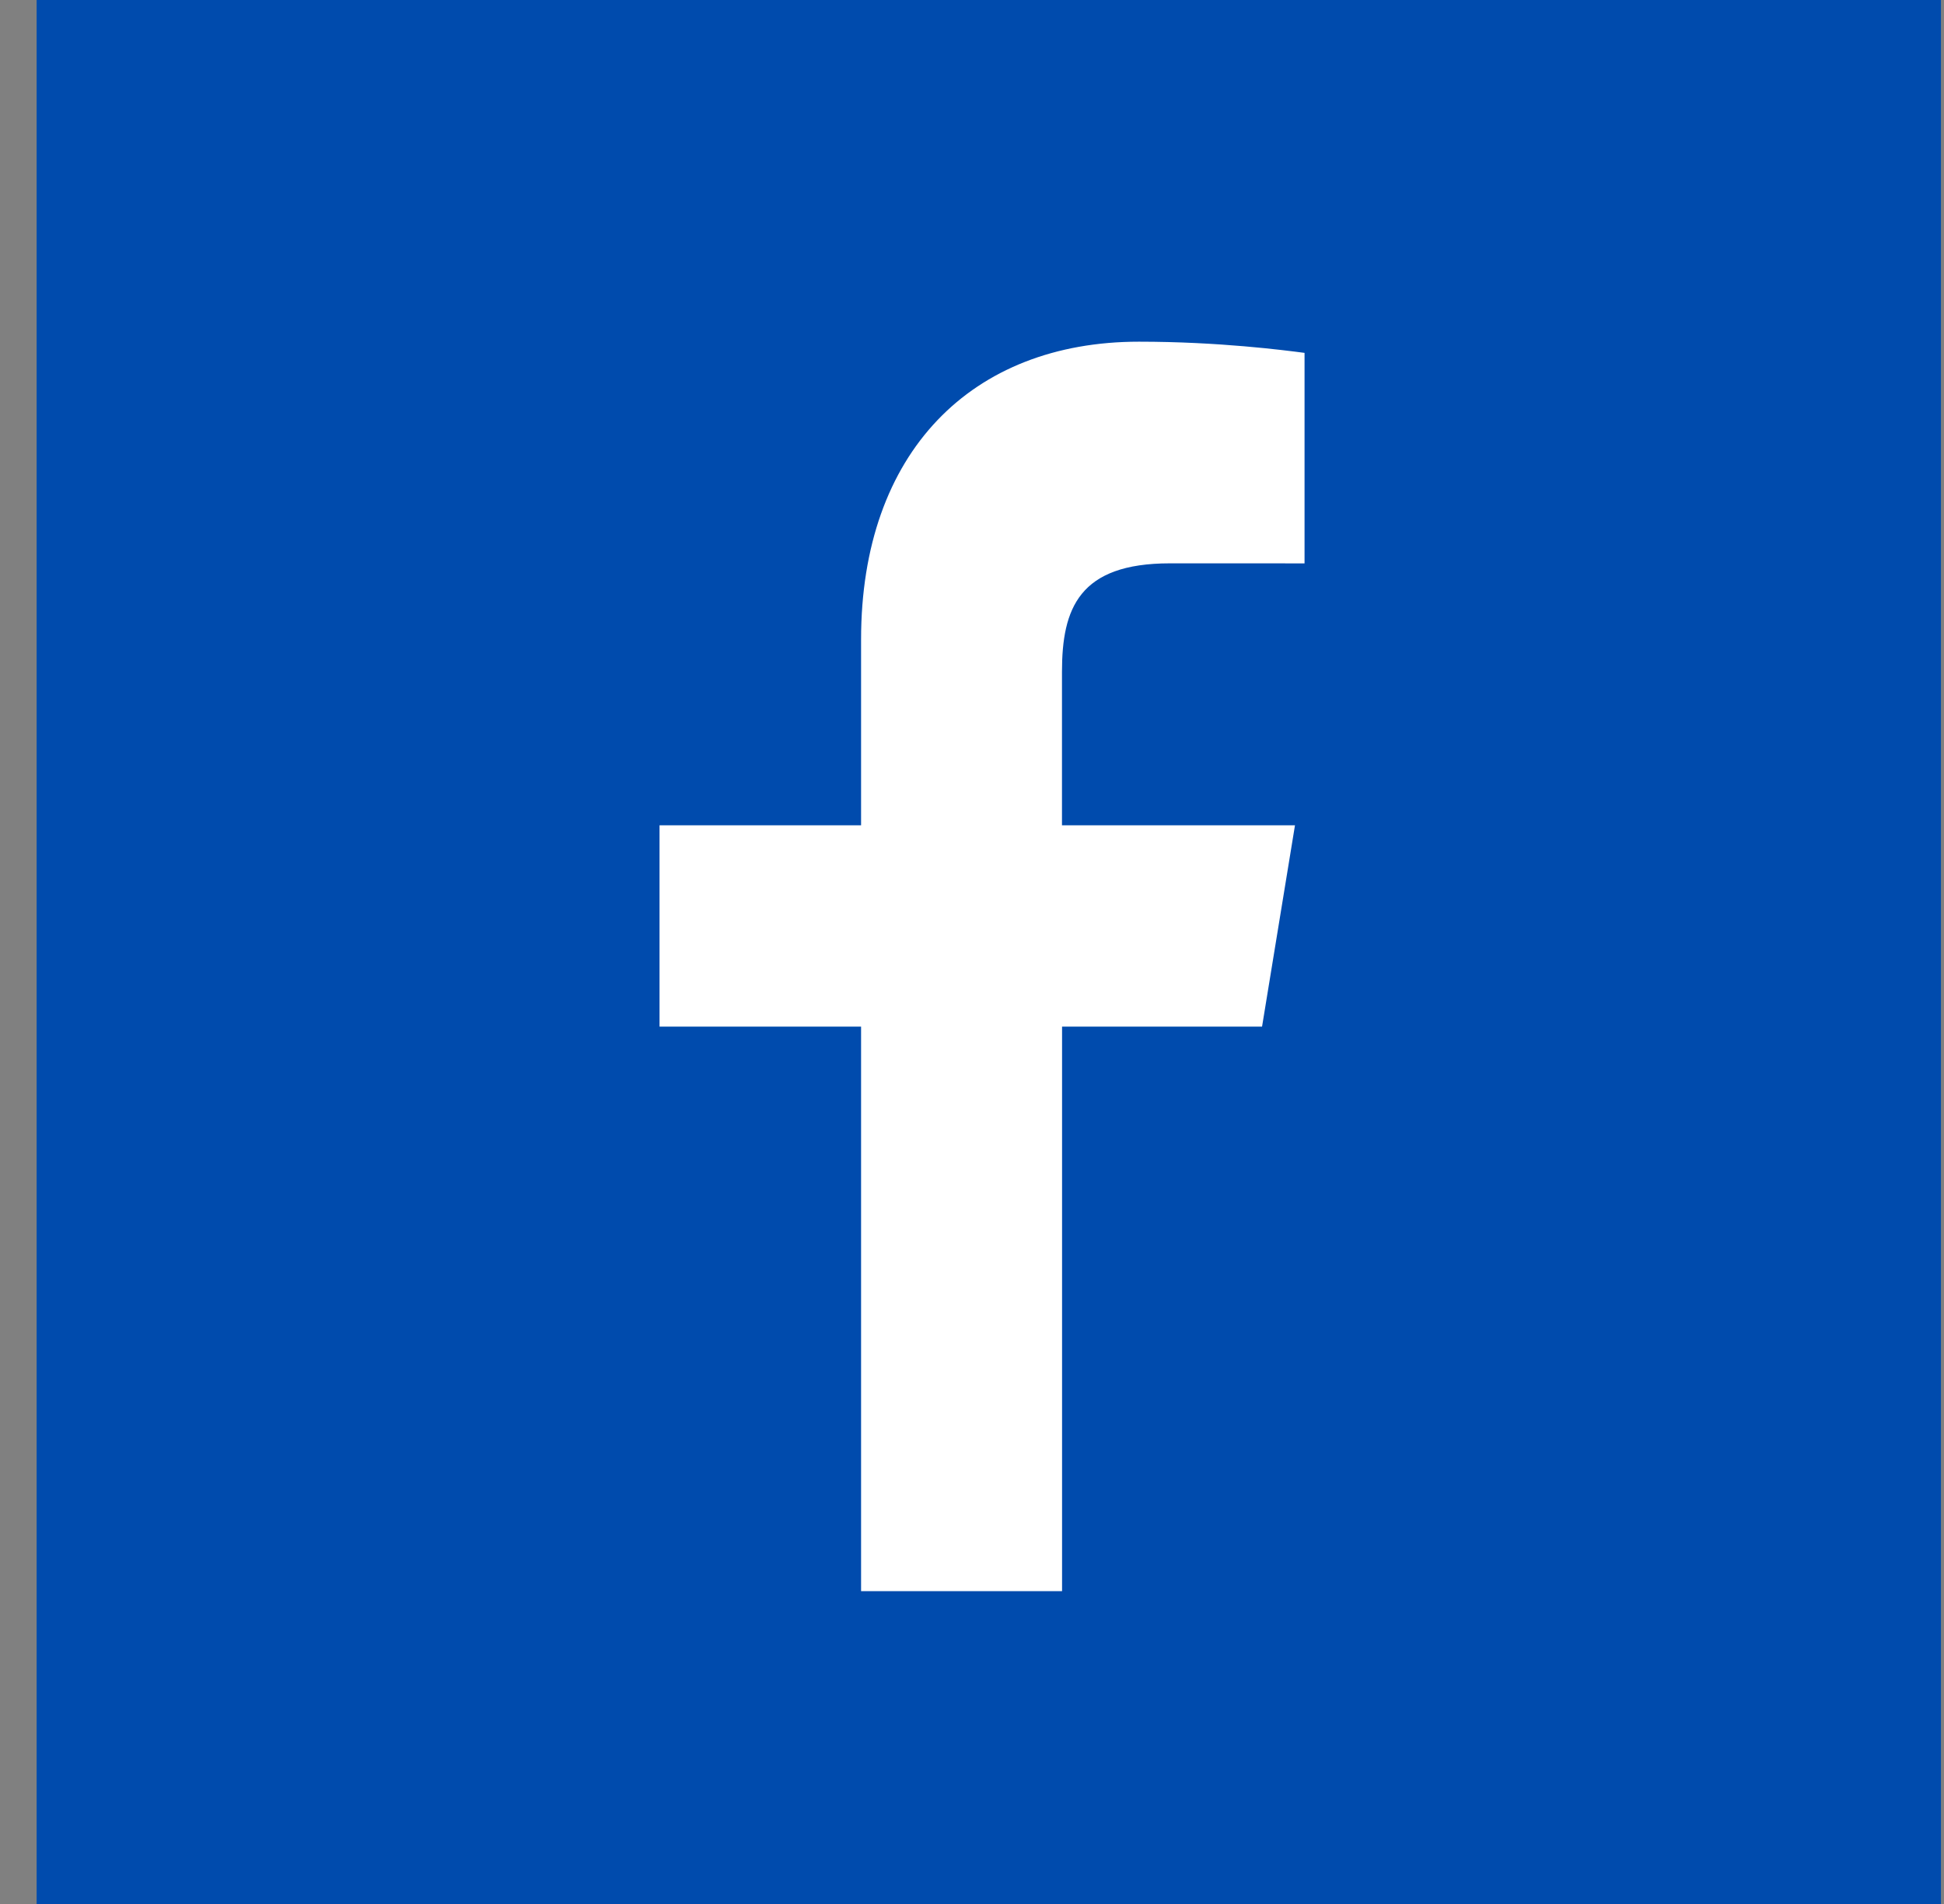
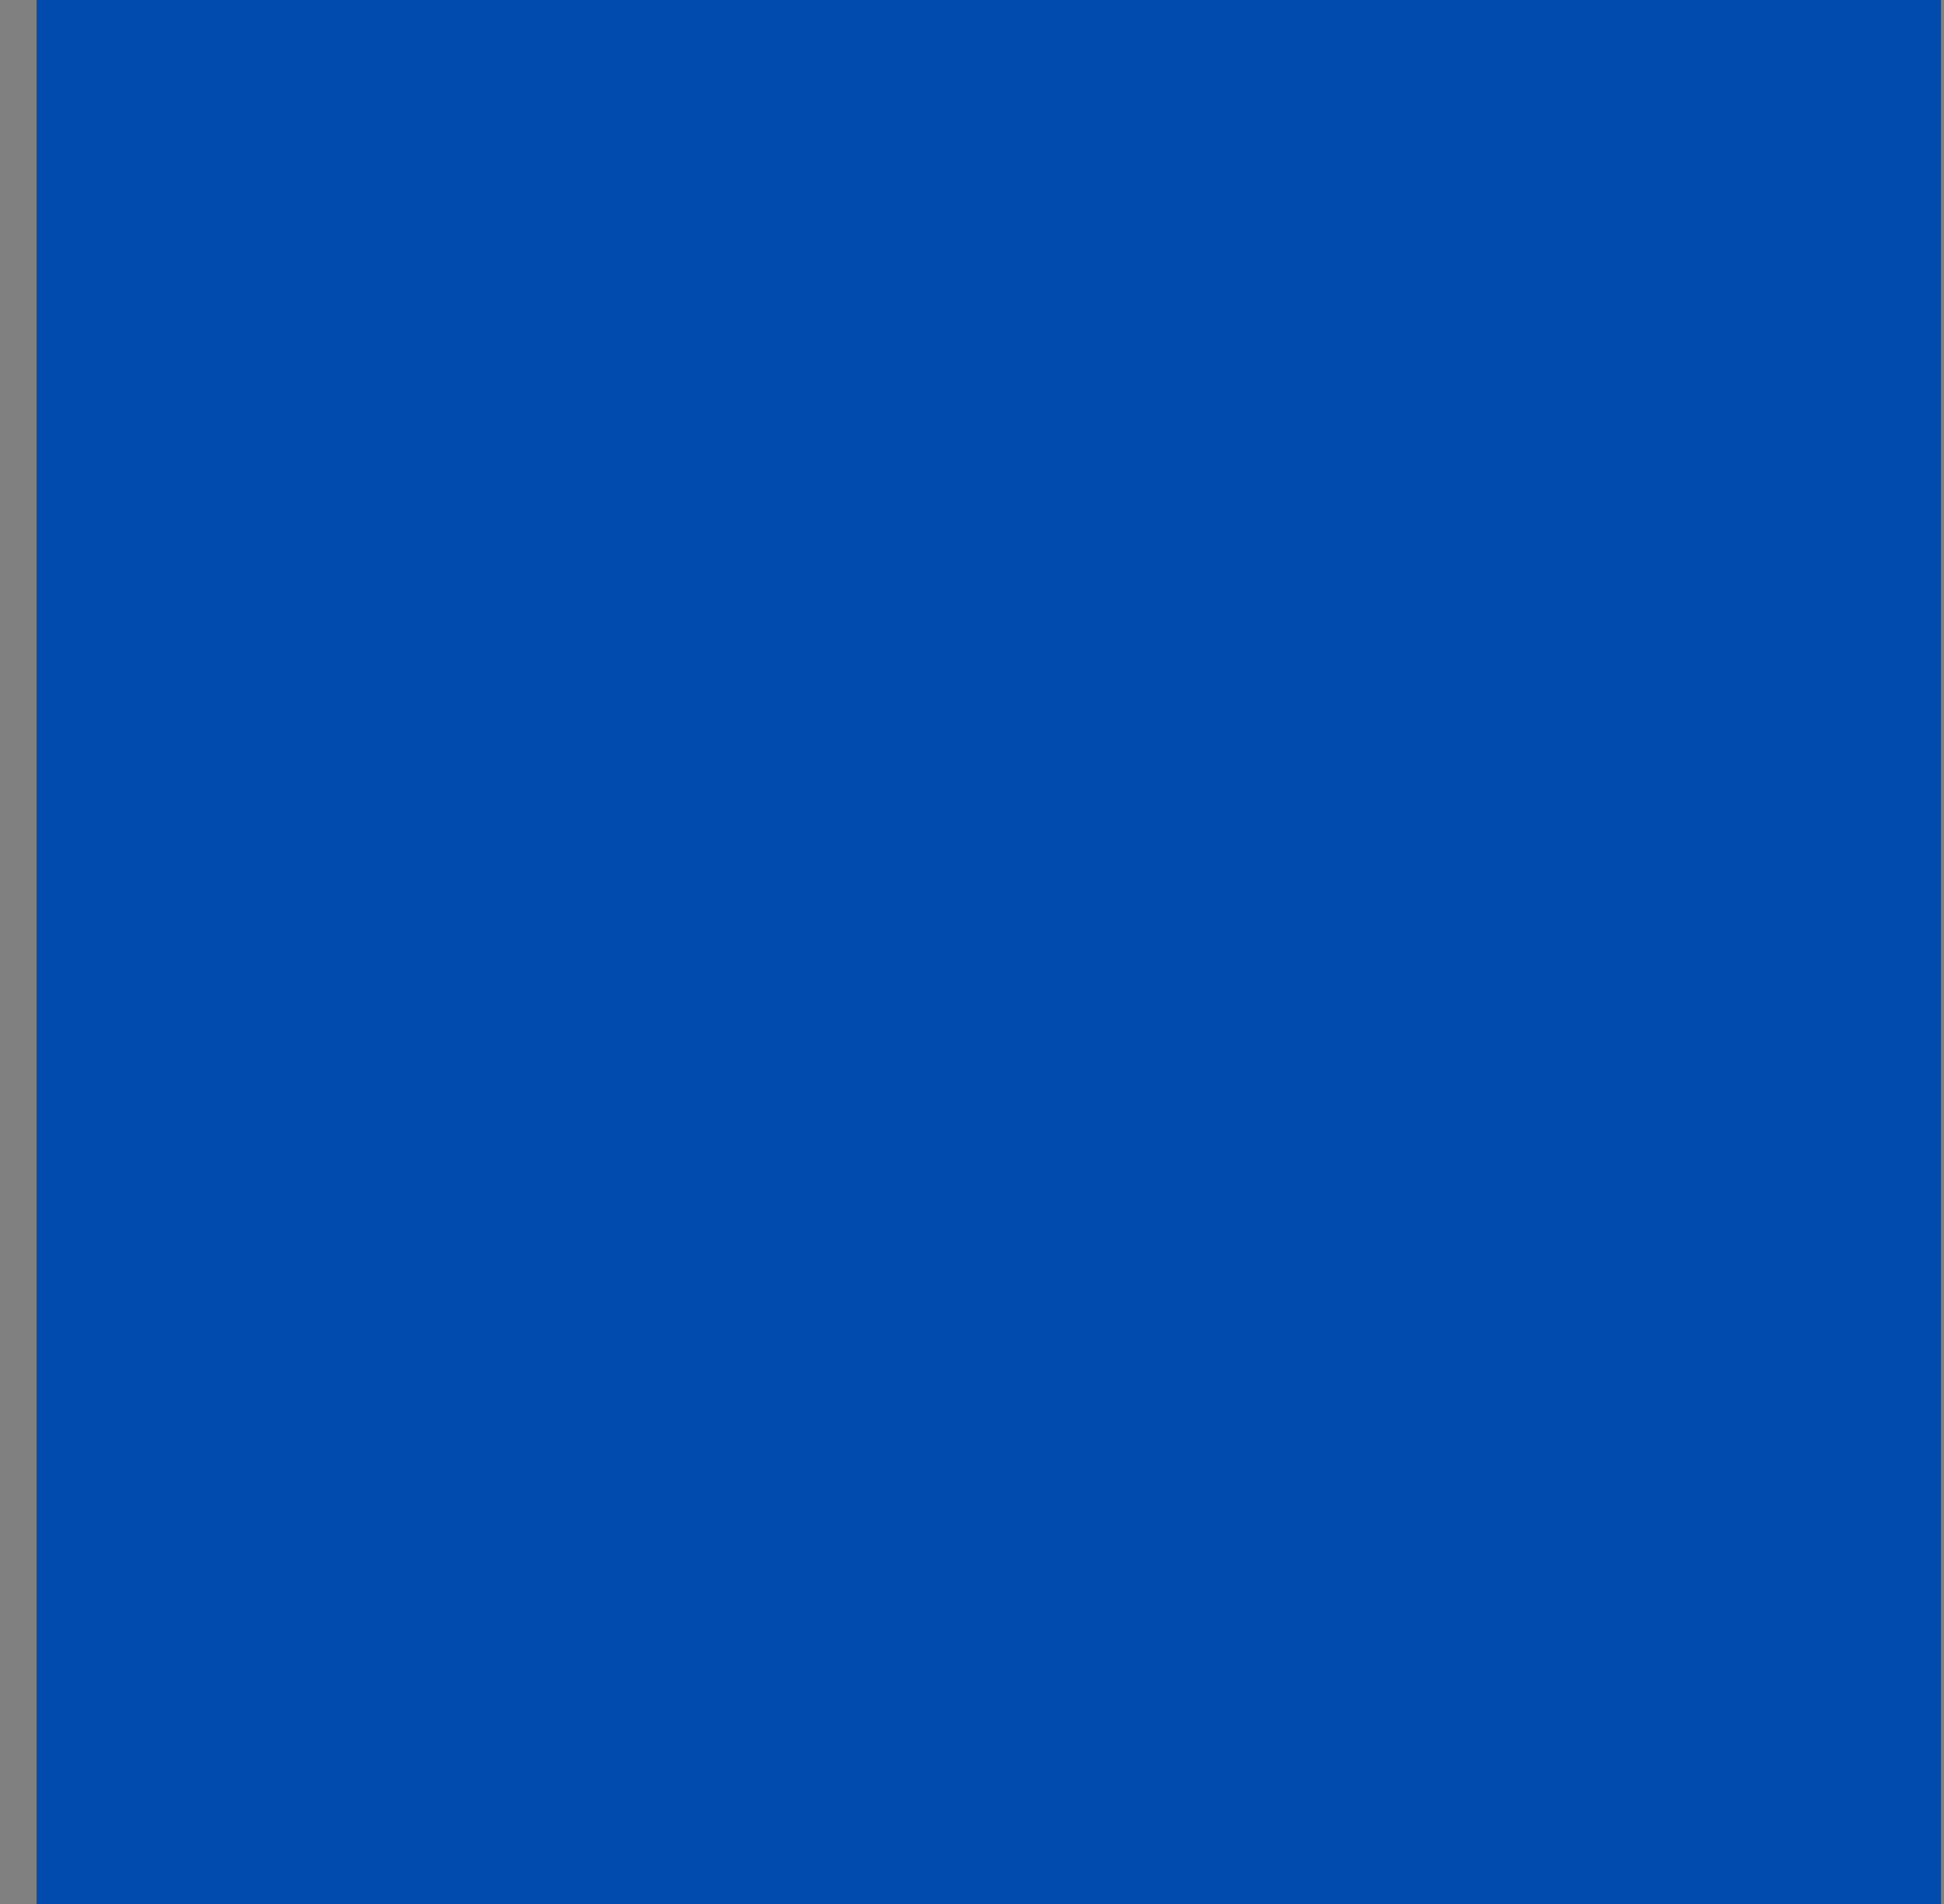
<svg xmlns="http://www.w3.org/2000/svg" width="49" height="48" viewBox="0 0 49 48">
  <rect x="0" y="0" width="49" height="48" fill="#808080" stroke="none" />
  <g fill="none" fill-rule="evenodd">
    <path fill="#004BAD" d="M.923 48h48V0h-48z" />
-     <path fill="#FFF" d="M21.704 40.113V25.881h-5.08v-5.075h5.08v-4.684c0-4.725 2.79-7.508 7.004-7.508 2.02 0 3.667.216 4.174.282v5.307l-3.394-.001c-2.29 0-2.72 1.137-2.72 2.734v3.87h5.873l-.83 5.075H26.77v14.232h-5.065z" />
  </g>
</svg>